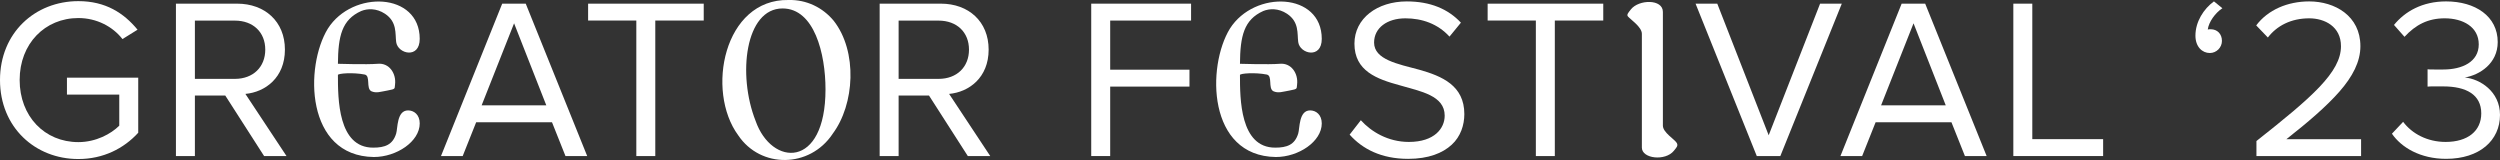
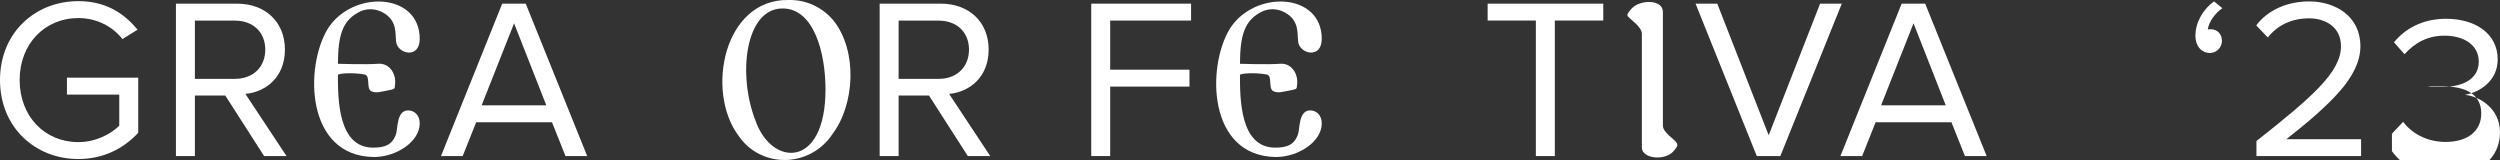
<svg xmlns="http://www.w3.org/2000/svg" data-name="Ebene 2" id="Ebene_2" viewBox="0 0 547.09 35.01">
  <rect x="0" y="0" width="547.09" height="35.01" fill="#333333" stroke="none" />
  <defs>
    <style>
      .cls-1 {
        fill: #fff;
      }
    </style>
  </defs>
  <g data-name="Ebene 1" id="Ebene_1-2">
    <g>
      <path class="cls-1" d="M0,17.51C0,7.2,7.65.25,17.15.25c5.95,0,9.95,2.6,12.95,6.25l-3.3,2.05c-2.15-2.75-5.65-4.6-9.65-4.6-7.3,0-12.85,5.6-12.85,13.55s5.45,13.6,12.85,13.6c3.85,0,7.15-1.8,8.95-3.6v-6.8h-11.45v-3.7h15.6v12.05c-3.15,3.45-7.65,5.75-13.1,5.75C7.7,34.81,0,27.86,0,17.51Z" />
      <path class="cls-1" d="M57.8,34.16l-8.5-13.25h-6.65v13.25h-4.15V.8h13.4c6.05,0,10.45,3.9,10.45,10.05s-4.3,9.3-8.65,9.7l9,13.6h-4.9ZM51.4,17.26c4,0,6.65-2.6,6.65-6.4s-2.65-6.35-6.65-6.35h-8.75v12.75h8.75Z" />
      <path class="cls-1" d="M91.85,27.01c0,3.95-5.05,7.35-10.05,7.35-14.95-.2-15.15-19.8-10.05-28.1,5.4-8.5,20.1-7.95,20.1,2.25,0,4.45-4.8,3.3-5.15.7-.25-1.85.25-4.4-2.45-6.2-1.9-1.25-3.85-1.15-5.2-.6-4.25,1.9-5.05,5.5-5.1,11.55,0,0,6.25.2,8.7,0,2.55-.25,4.1,2.15,3.8,4.55-.15.9.25.95-1.65,1.3-1.5.25-2.45.65-3.55.15-1.2-.65-.1-3.4-1.45-3.65-2.55-.5-5.85-.25-5.85.1,0,5.2,0,15.9,7.7,15.9,2.55,0,4.3-.6,5.05-3.1.35-1.1.1-5.05,2.6-5.05,1.3,0,2.55.95,2.55,2.85Z" />
      <path class="cls-1" d="M123.75,34.16l-2.95-7.4h-16.6l-2.95,7.4h-4.75L109.9.8h5.15l13.45,33.35h-4.75ZM112.5,5.1l-7.1,17.95h14.15l-7.05-17.95Z" />
-       <path class="cls-1" d="M139.25,34.16V4.5h-10.55V.8h25.3v3.7h-10.6v29.65h-4.15Z" />
      <path class="cls-1" d="M182.2,29.31c-5,7.5-15.75,7.6-20.65.3C154.4,19.9,158.4-.25,172.55,0c3.95-.1,7.5,1.65,9.9,4.55,5.25,6.7,4.6,18.3-.25,24.75ZM171.25,1.85c-8.15,0-9.9,14.5-5.9,24.6,3.5,10,15.3,10.6,15.3-6.9,0-7.8-2.45-17.7-9.4-17.7Z" />
      <path class="cls-1" d="M211.8,34.16l-8.5-13.25h-6.65v13.25h-4.15V.8h13.4c6.05,0,10.45,3.9,10.45,10.05s-4.3,9.3-8.65,9.7l9,13.6h-4.9ZM205.4,17.26c4,0,6.65-2.6,6.65-6.4s-2.65-6.35-6.65-6.35h-8.75v12.75h8.75Z" />
      <path class="cls-1" d="M238.8,34.16V.8h21.85v3.7h-17.7v10.75h17.35v3.7h-17.35v15.2h-4.15Z" />
      <path class="cls-1" d="M289.25,27.01c0,3.95-5.05,7.35-10.05,7.35-14.95-.2-15.15-19.8-10.05-28.1,5.4-8.5,20.1-7.95,20.1,2.25,0,4.45-4.8,3.3-5.15.7-.25-1.85.25-4.4-2.45-6.2-1.9-1.25-3.85-1.15-5.2-.6-4.25,1.9-5.05,5.5-5.1,11.55,0,0,6.25.2,8.7,0,2.55-.25,4.1,2.15,3.8,4.55-.15.9.25.95-1.65,1.3-1.5.25-2.45.65-3.55.15-1.2-.65-.1-3.4-1.45-3.65-2.55-.5-5.85-.25-5.85.1,0,5.2,0,15.9,7.7,15.9,2.55,0,4.3-.6,5.05-3.1.35-1.1.1-5.05,2.6-5.05,1.3,0,2.55.95,2.55,2.85Z" />
-       <path class="cls-1" d="M295.35,29.46l2.45-3.15c2.25,2.5,5.95,4.75,10.5,4.75,5.65,0,7.85-3,7.85-5.75,0-4.4-5.2-5.3-9.85-6.65-4.95-1.35-9.9-3.1-9.9-9.1,0-5.55,5-9.25,11.45-9.25,5.15,0,9.05,1.65,11.85,4.65l-2.5,3.05c-2.55-2.8-6-4-9.65-4-4,0-6.85,2.1-6.85,5.3,0,3.75,5.25,4.7,9.9,5.95,4.95,1.4,9.85,3.45,9.85,9.7,0,2.4-.8,4.9-2.75,6.7-2,1.85-5.1,3.1-9.55,3.1-5.85,0-10-2.15-12.8-5.3Z" />
      <path class="cls-1" d="M336.1,34.16V4.5h-10.55V.8h25.3v3.7h-10.6v29.65h-4.15Z" />
      <path class="cls-1" d="M359.3,32.31V7.4c0-1.5-2.45-3.1-3.05-3.8-.35-.4.15-.9.65-1.55,1.75-2.2,7-2.3,7,.55v24.9c0,1.5,2.6,3,3.05,3.8.35.65-.15,1.05-.65,1.7-1.85,2.3-7,1.75-7-.7Z" />
      <path class="cls-1" d="M384.45,34.16L371.05.8h4.75l11.25,28.8,11.25-28.8h4.75l-13.45,33.35h-5.15Z" />
      <path class="cls-1" d="M430,34.16l-2.95-7.4h-16.6l-2.95,7.4h-4.75L416.15.8h5.15l13.45,33.35h-4.75ZM418.75,5.1l-7.1,17.95h14.15l-7.05-17.95Z" />
-       <path class="cls-1" d="M440.59,34.16V.8h4.15v29.65h15.5v3.7h-19.65Z" />
      <path class="cls-1" d="M484.49.3l1.85,1.5c-1.6,1.05-3,3.05-3.2,4.65.05,0,.15,0,.3-.05h.35c1.4,0,2.45,1,2.45,2.55,0,1.45-1.2,2.65-2.65,2.65-1.65,0-3.15-1.35-3.15-3.8,0-3.05,1.8-5.85,4.05-7.5Z" />
      <path class="cls-1" d="M493.79,34.16v-3.3c12.1-9.55,18.5-15.05,18.5-20.75,0-4.3-3.55-6.1-6.95-6.1-4,0-7.1,1.65-9.05,4.2l-2.55-2.65c2.55-3.4,6.85-5.25,11.6-5.25,5.6,0,11.2,3.15,11.2,9.8,0,3.4-1.7,6.65-4.6,9.95-2.9,3.3-6.95,6.75-11.6,10.4h16.35v3.7h-22.9Z" />
-       <path class="cls-1" d="M523.44,29.26l2.45-2.6c1.95,2.6,5.3,4.4,9.3,4.4,4.85,0,7.8-2.4,7.8-6.25,0-4.1-3.3-5.9-8.3-5.9h-2.05c-.65,0-1.15,0-1.4.05v-3.8c.25.05.75.05,1.45.05h2c4.1,0,7.75-1.65,7.75-5.5s-3.5-5.7-7.45-5.7c-3.65,0-6.35,1.4-8.8,4.05l-2.3-2.6c2.4-2.95,6.2-5.15,11.4-5.15,6.4,0,11.3,3.25,11.3,8.9,0,4.7-3.95,7.2-7.2,7.75,3.25.3,7.7,3,7.7,8.2,0,5.55-4.45,9.6-11.8,9.6-5.65,0-9.8-2.5-11.85-5.5Z" />
+       <path class="cls-1" d="M523.44,29.26l2.45-2.6c1.95,2.6,5.3,4.4,9.3,4.4,4.85,0,7.8-2.4,7.8-6.25,0-4.1-3.3-5.9-8.3-5.9h-2.05c-.65,0-1.15,0-1.4.05c.25.05.75.05,1.45.05h2c4.1,0,7.75-1.65,7.75-5.5s-3.5-5.7-7.45-5.7c-3.65,0-6.35,1.4-8.8,4.05l-2.3-2.6c2.4-2.95,6.2-5.15,11.4-5.15,6.4,0,11.3,3.25,11.3,8.9,0,4.7-3.95,7.2-7.2,7.75,3.25.3,7.7,3,7.7,8.2,0,5.55-4.45,9.6-11.8,9.6-5.65,0-9.8-2.5-11.85-5.5Z" />
    </g>
  </g>
</svg>